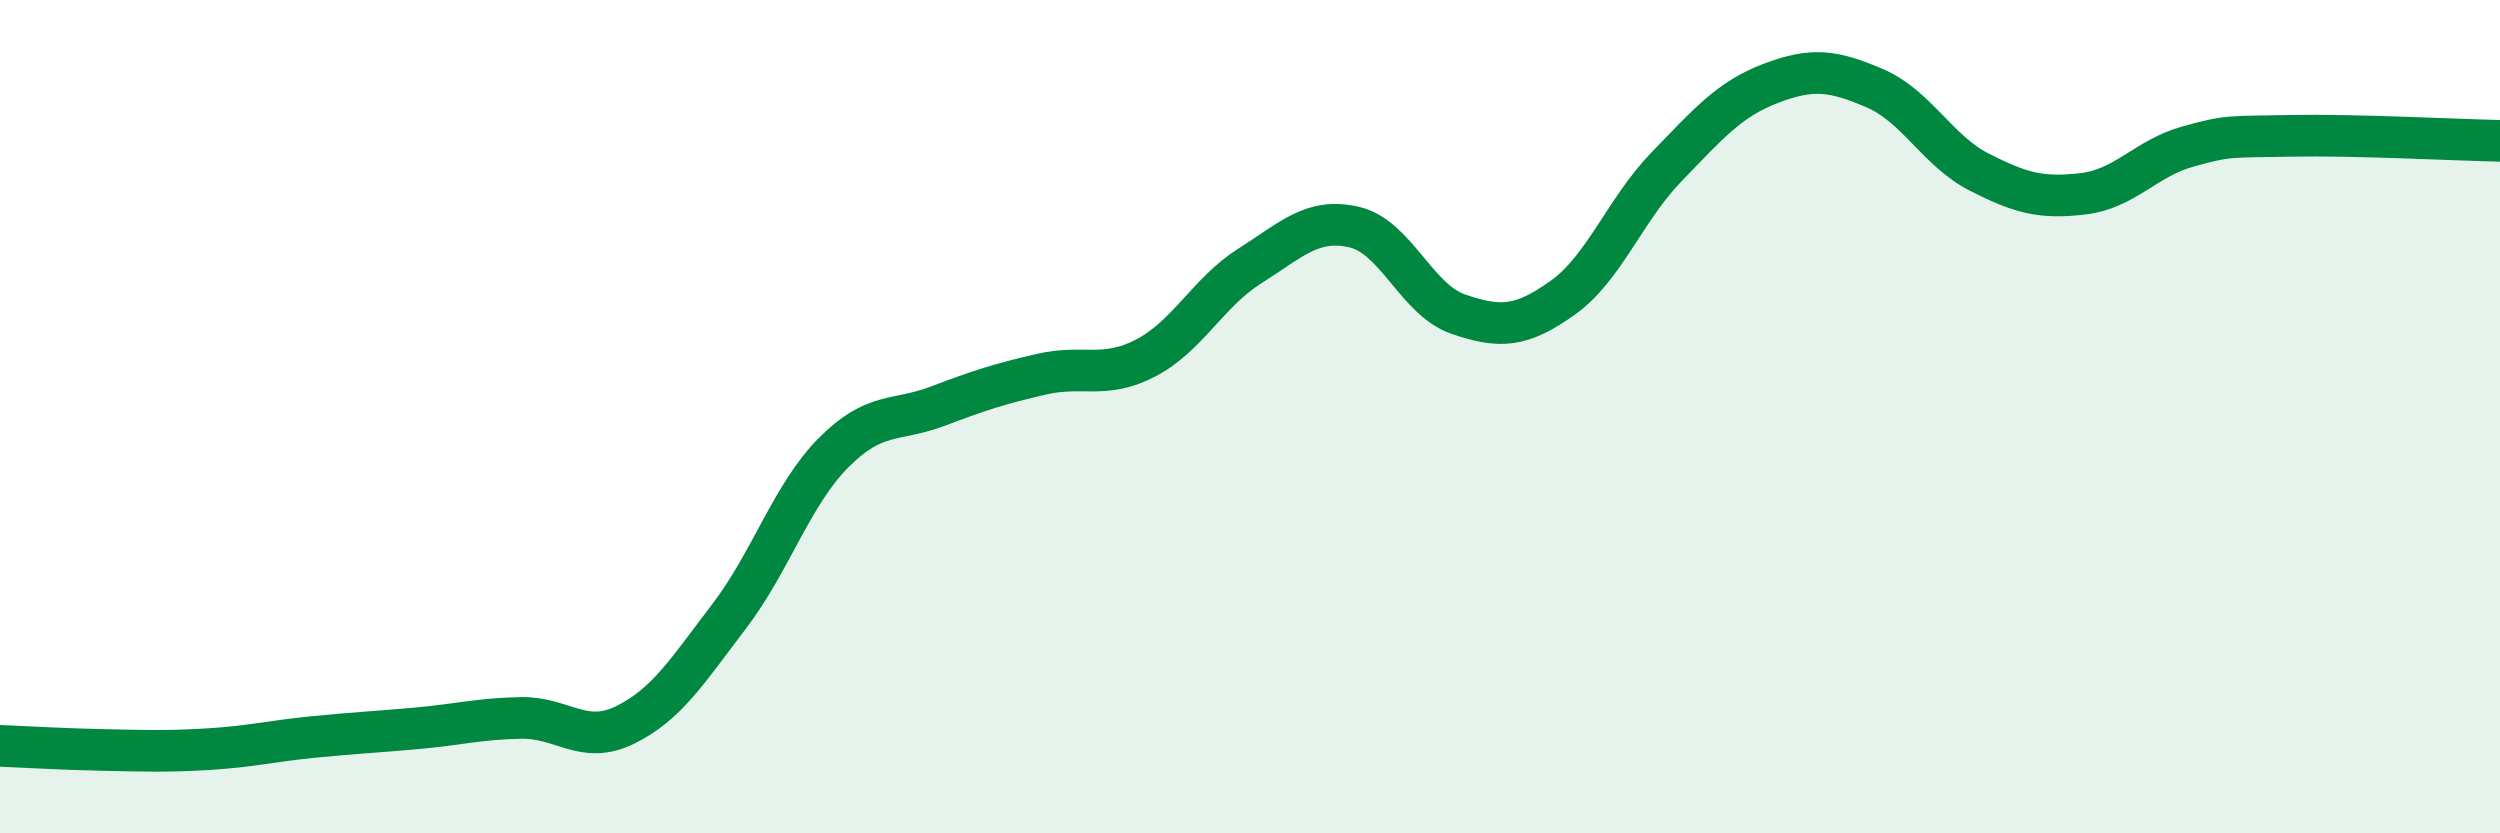
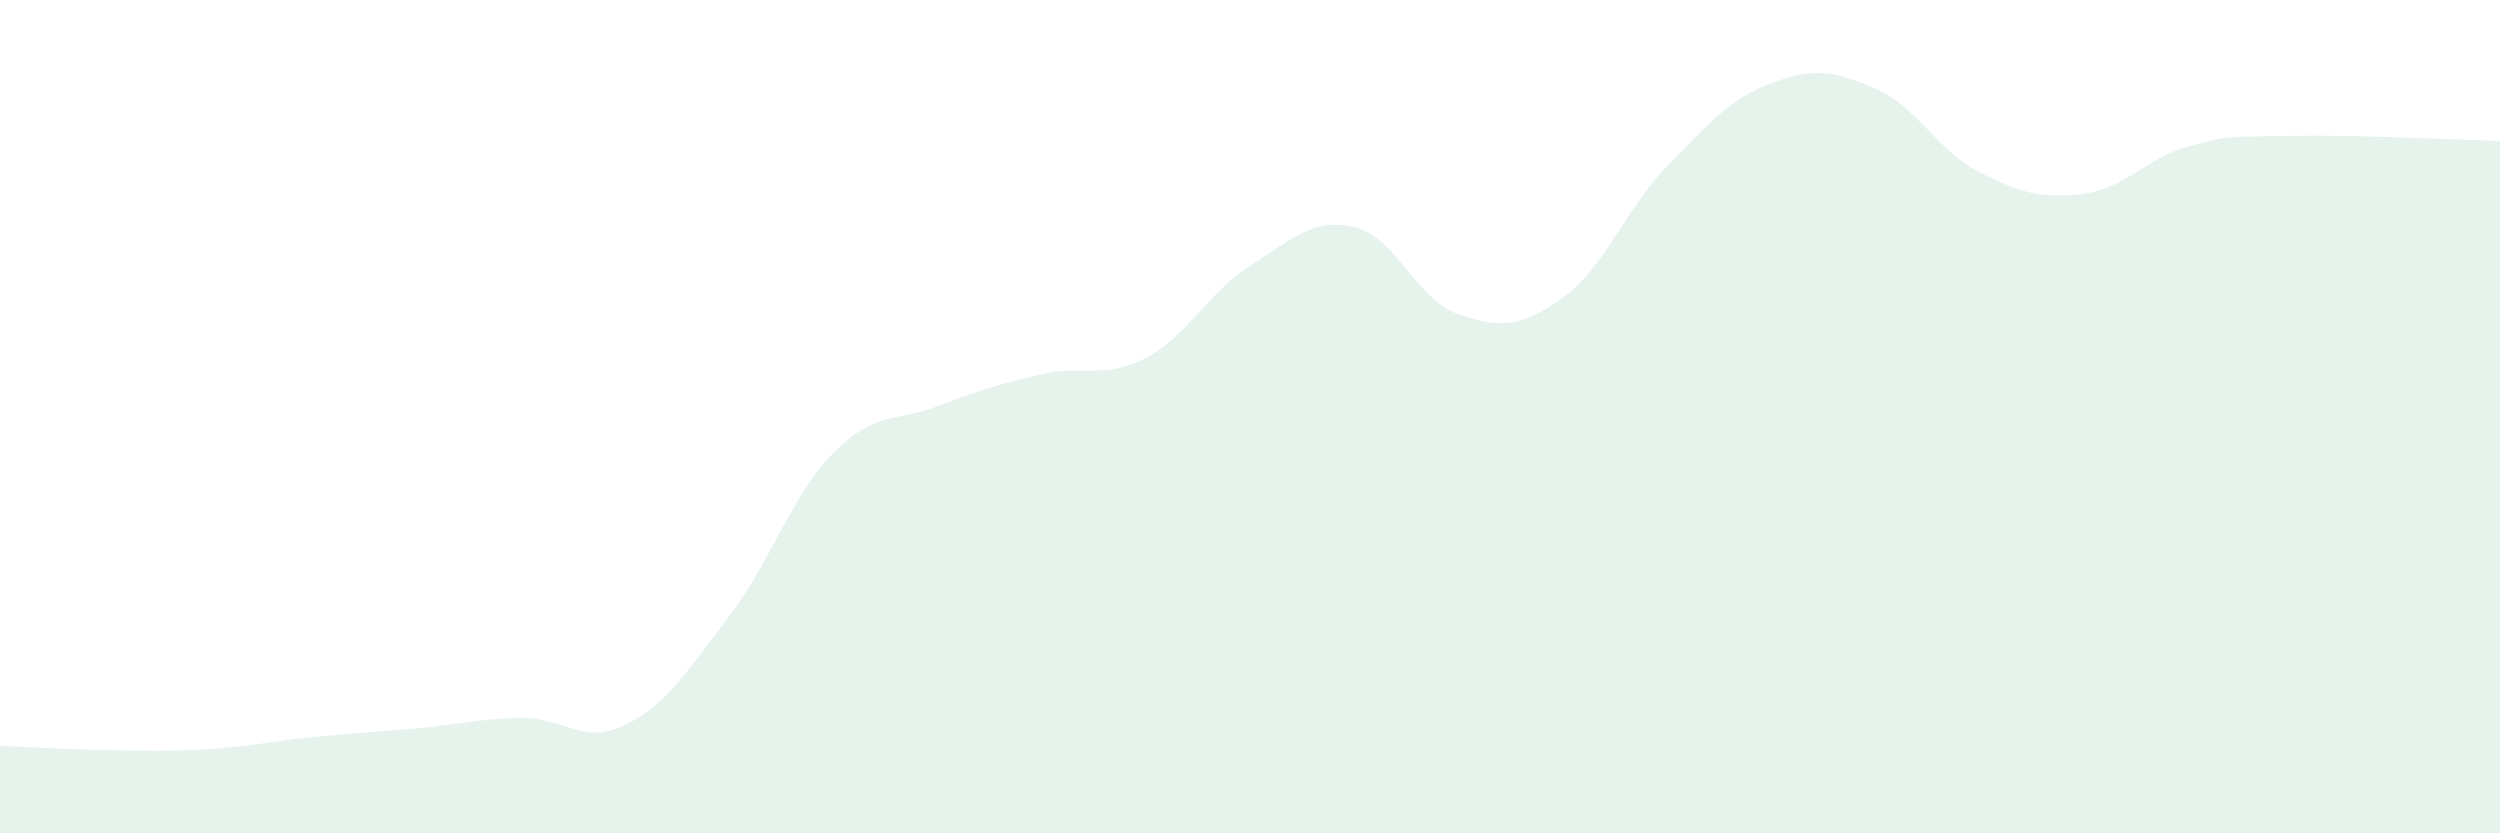
<svg xmlns="http://www.w3.org/2000/svg" width="60" height="20" viewBox="0 0 60 20">
  <path d="M 0,17.9 C 0.5,17.92 1.5,17.98 2.5,18 C 3.5,18.02 4,18.04 5,17.98 C 6,17.92 6.5,17.79 7.5,17.69 C 8.5,17.59 9,17.57 10,17.48 C 11,17.39 11.5,17.25 12.5,17.23 C 13.5,17.21 14,17.89 15,17.4 C 16,16.91 16.5,16.1 17.5,14.79 C 18.5,13.48 19,11.88 20,10.87 C 21,9.86 21.5,10.13 22.5,9.75 C 23.5,9.37 24,9.21 25,8.98 C 26,8.75 26.5,9.11 27.5,8.59 C 28.5,8.07 29,7.01 30,6.38 C 31,5.75 31.5,5.22 32.5,5.45 C 33.5,5.68 34,7.2 35,7.54 C 36,7.88 36.5,7.86 37.5,7.15 C 38.5,6.44 39,5.03 40,4 C 41,2.97 41.5,2.38 42.5,2 C 43.5,1.62 44,1.69 45,2.12 C 46,2.55 46.5,3.62 47.5,4.13 C 48.5,4.64 49,4.77 50,4.65 C 51,4.53 51.5,3.8 52.5,3.52 C 53.5,3.24 53.5,3.29 55,3.26 C 56.5,3.23 59,3.36 60,3.38L60 20L0 20Z" fill="#008740" opacity="0.1" stroke-linecap="round" stroke-linejoin="round" />
-   <path d="M 0,17.9 C 0.5,17.92 1.5,17.98 2.5,18 C 3.5,18.02 4,18.04 5,17.98 C 6,17.92 6.5,17.79 7.5,17.69 C 8.5,17.59 9,17.57 10,17.48 C 11,17.39 11.5,17.25 12.5,17.23 C 13.5,17.21 14,17.89 15,17.4 C 16,16.91 16.5,16.1 17.5,14.79 C 18.5,13.48 19,11.88 20,10.87 C 21,9.86 21.5,10.13 22.5,9.75 C 23.5,9.37 24,9.21 25,8.98 C 26,8.75 26.5,9.11 27.5,8.59 C 28.5,8.07 29,7.01 30,6.38 C 31,5.75 31.5,5.22 32.5,5.45 C 33.5,5.68 34,7.2 35,7.54 C 36,7.88 36.5,7.86 37.5,7.15 C 38.5,6.44 39,5.03 40,4 C 41,2.97 41.5,2.38 42.5,2 C 43.5,1.62 44,1.69 45,2.12 C 46,2.55 46.5,3.62 47.5,4.13 C 48.5,4.64 49,4.77 50,4.65 C 51,4.53 51.5,3.8 52.5,3.52 C 53.5,3.24 53.5,3.29 55,3.26 C 56.5,3.23 59,3.36 60,3.38" stroke="#008740" stroke-width="1" fill="none" stroke-linecap="round" stroke-linejoin="round" />
</svg>